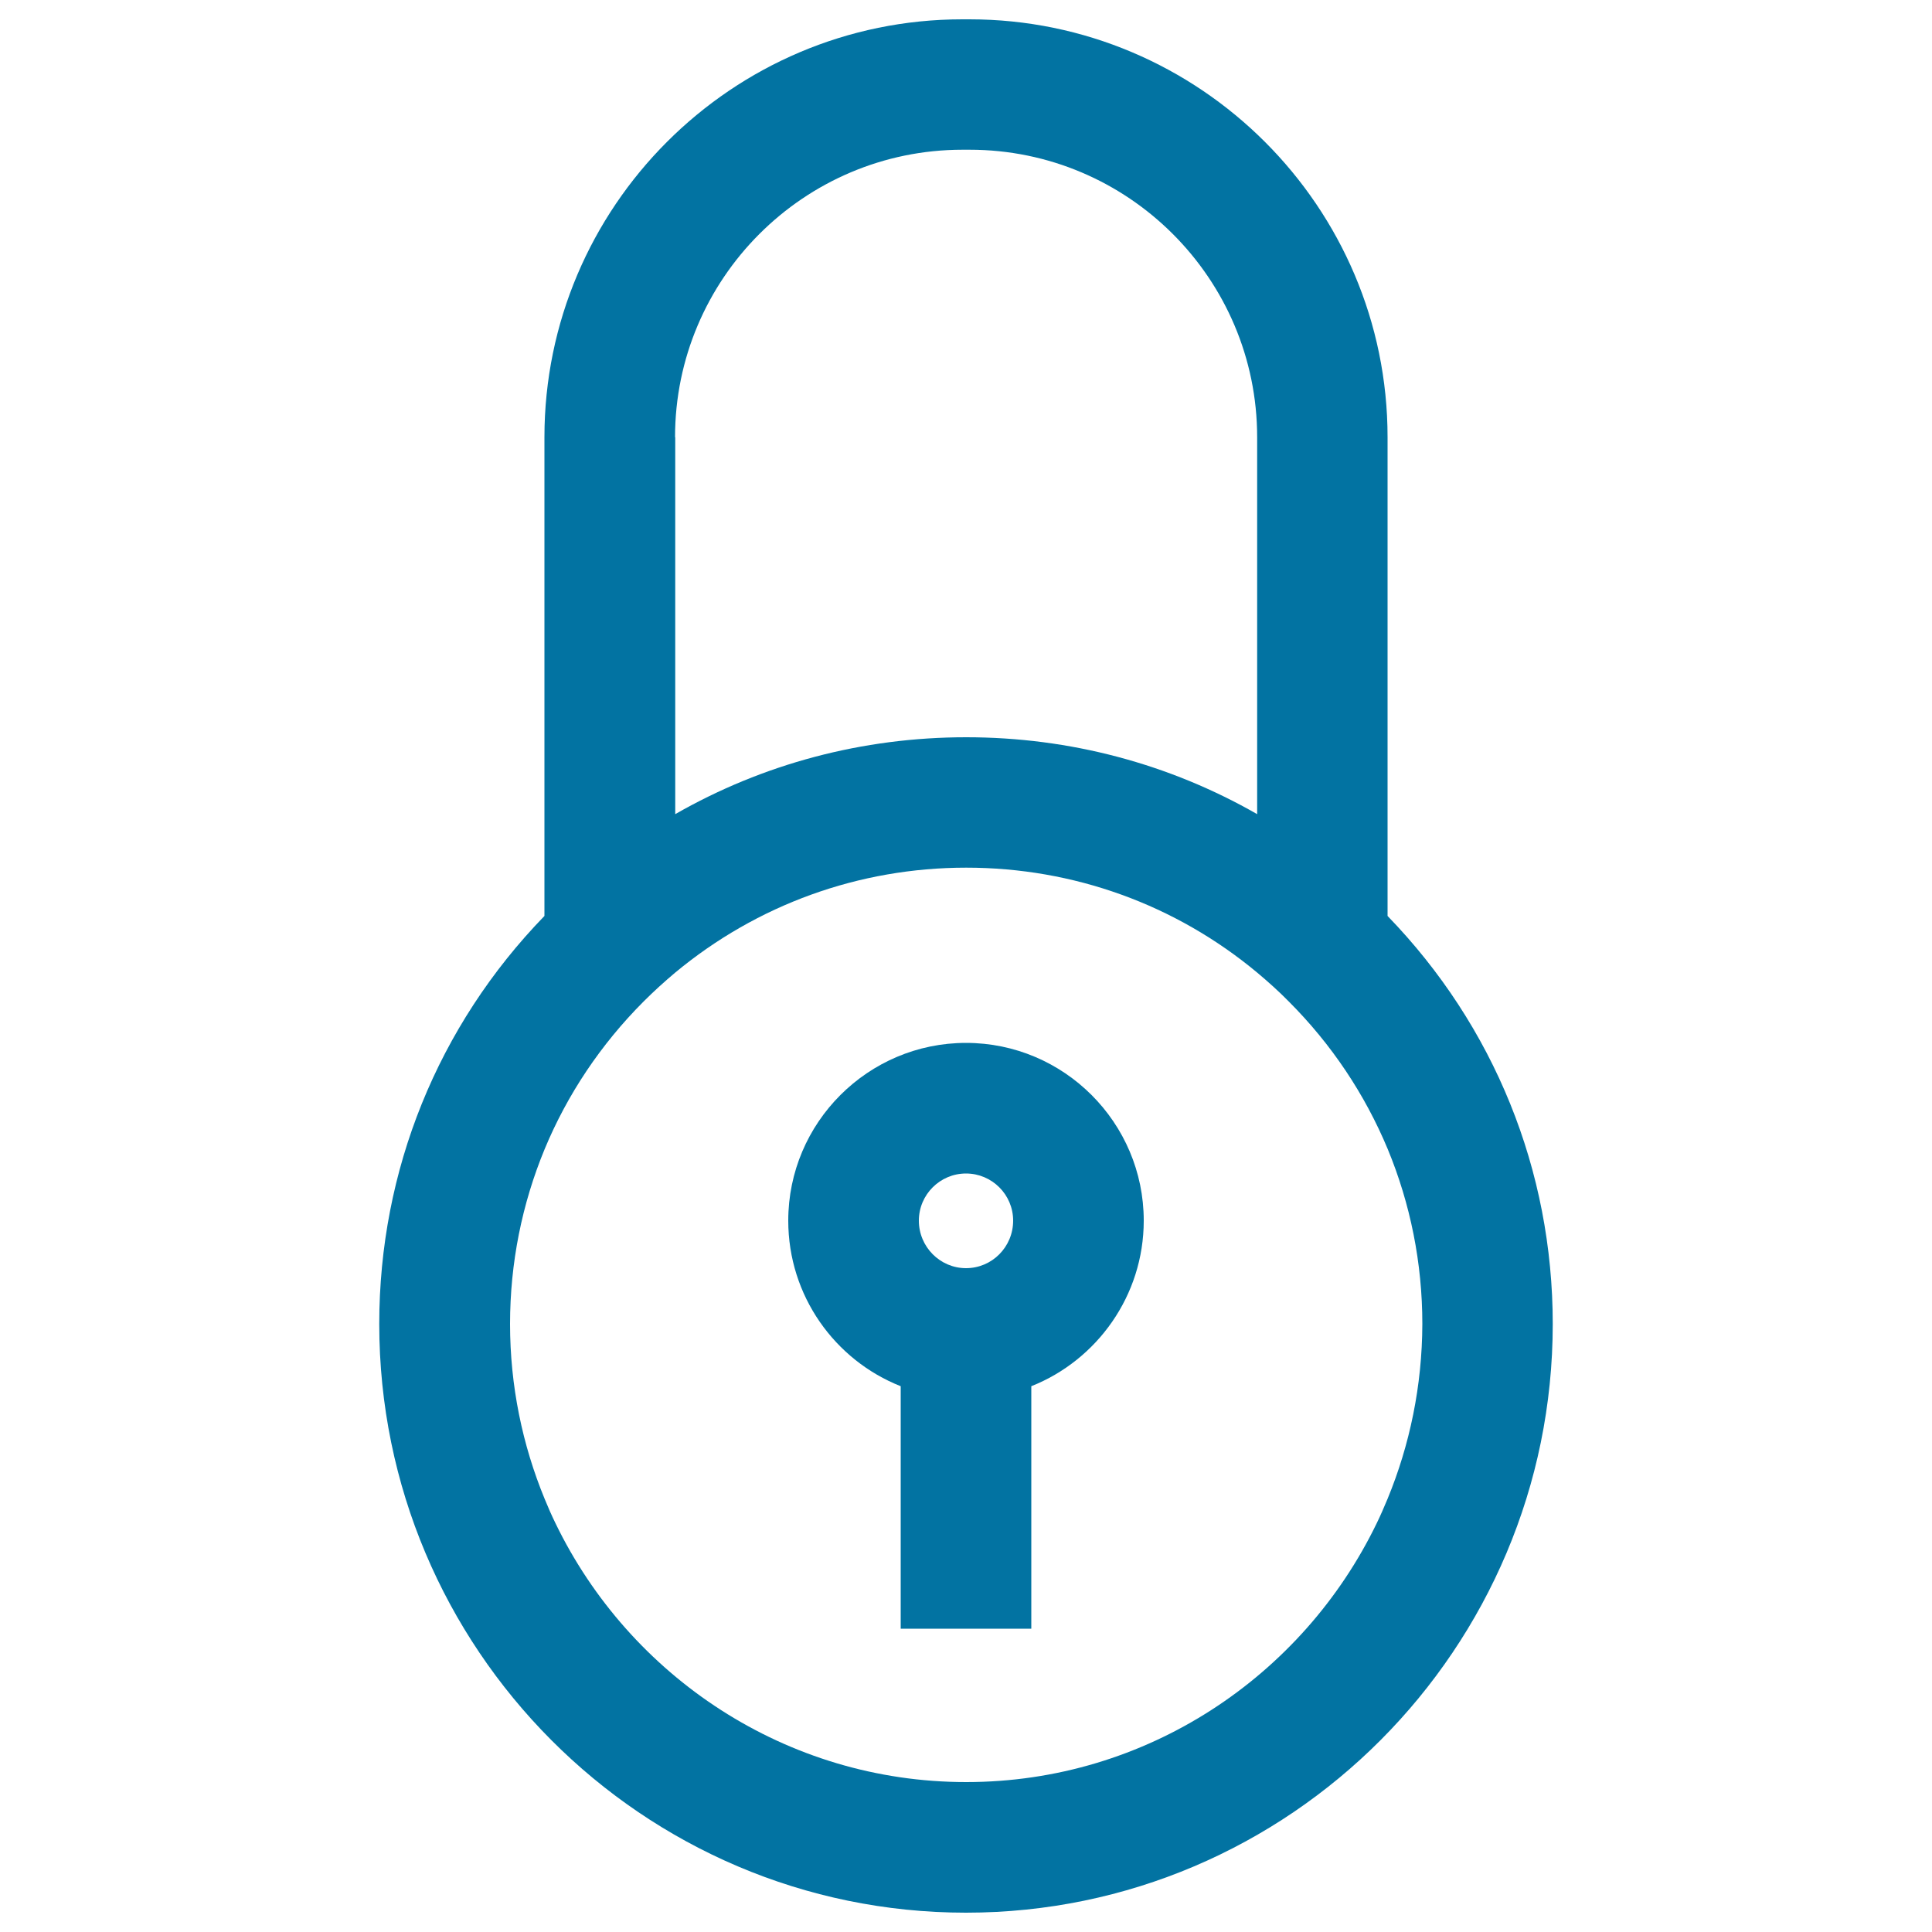
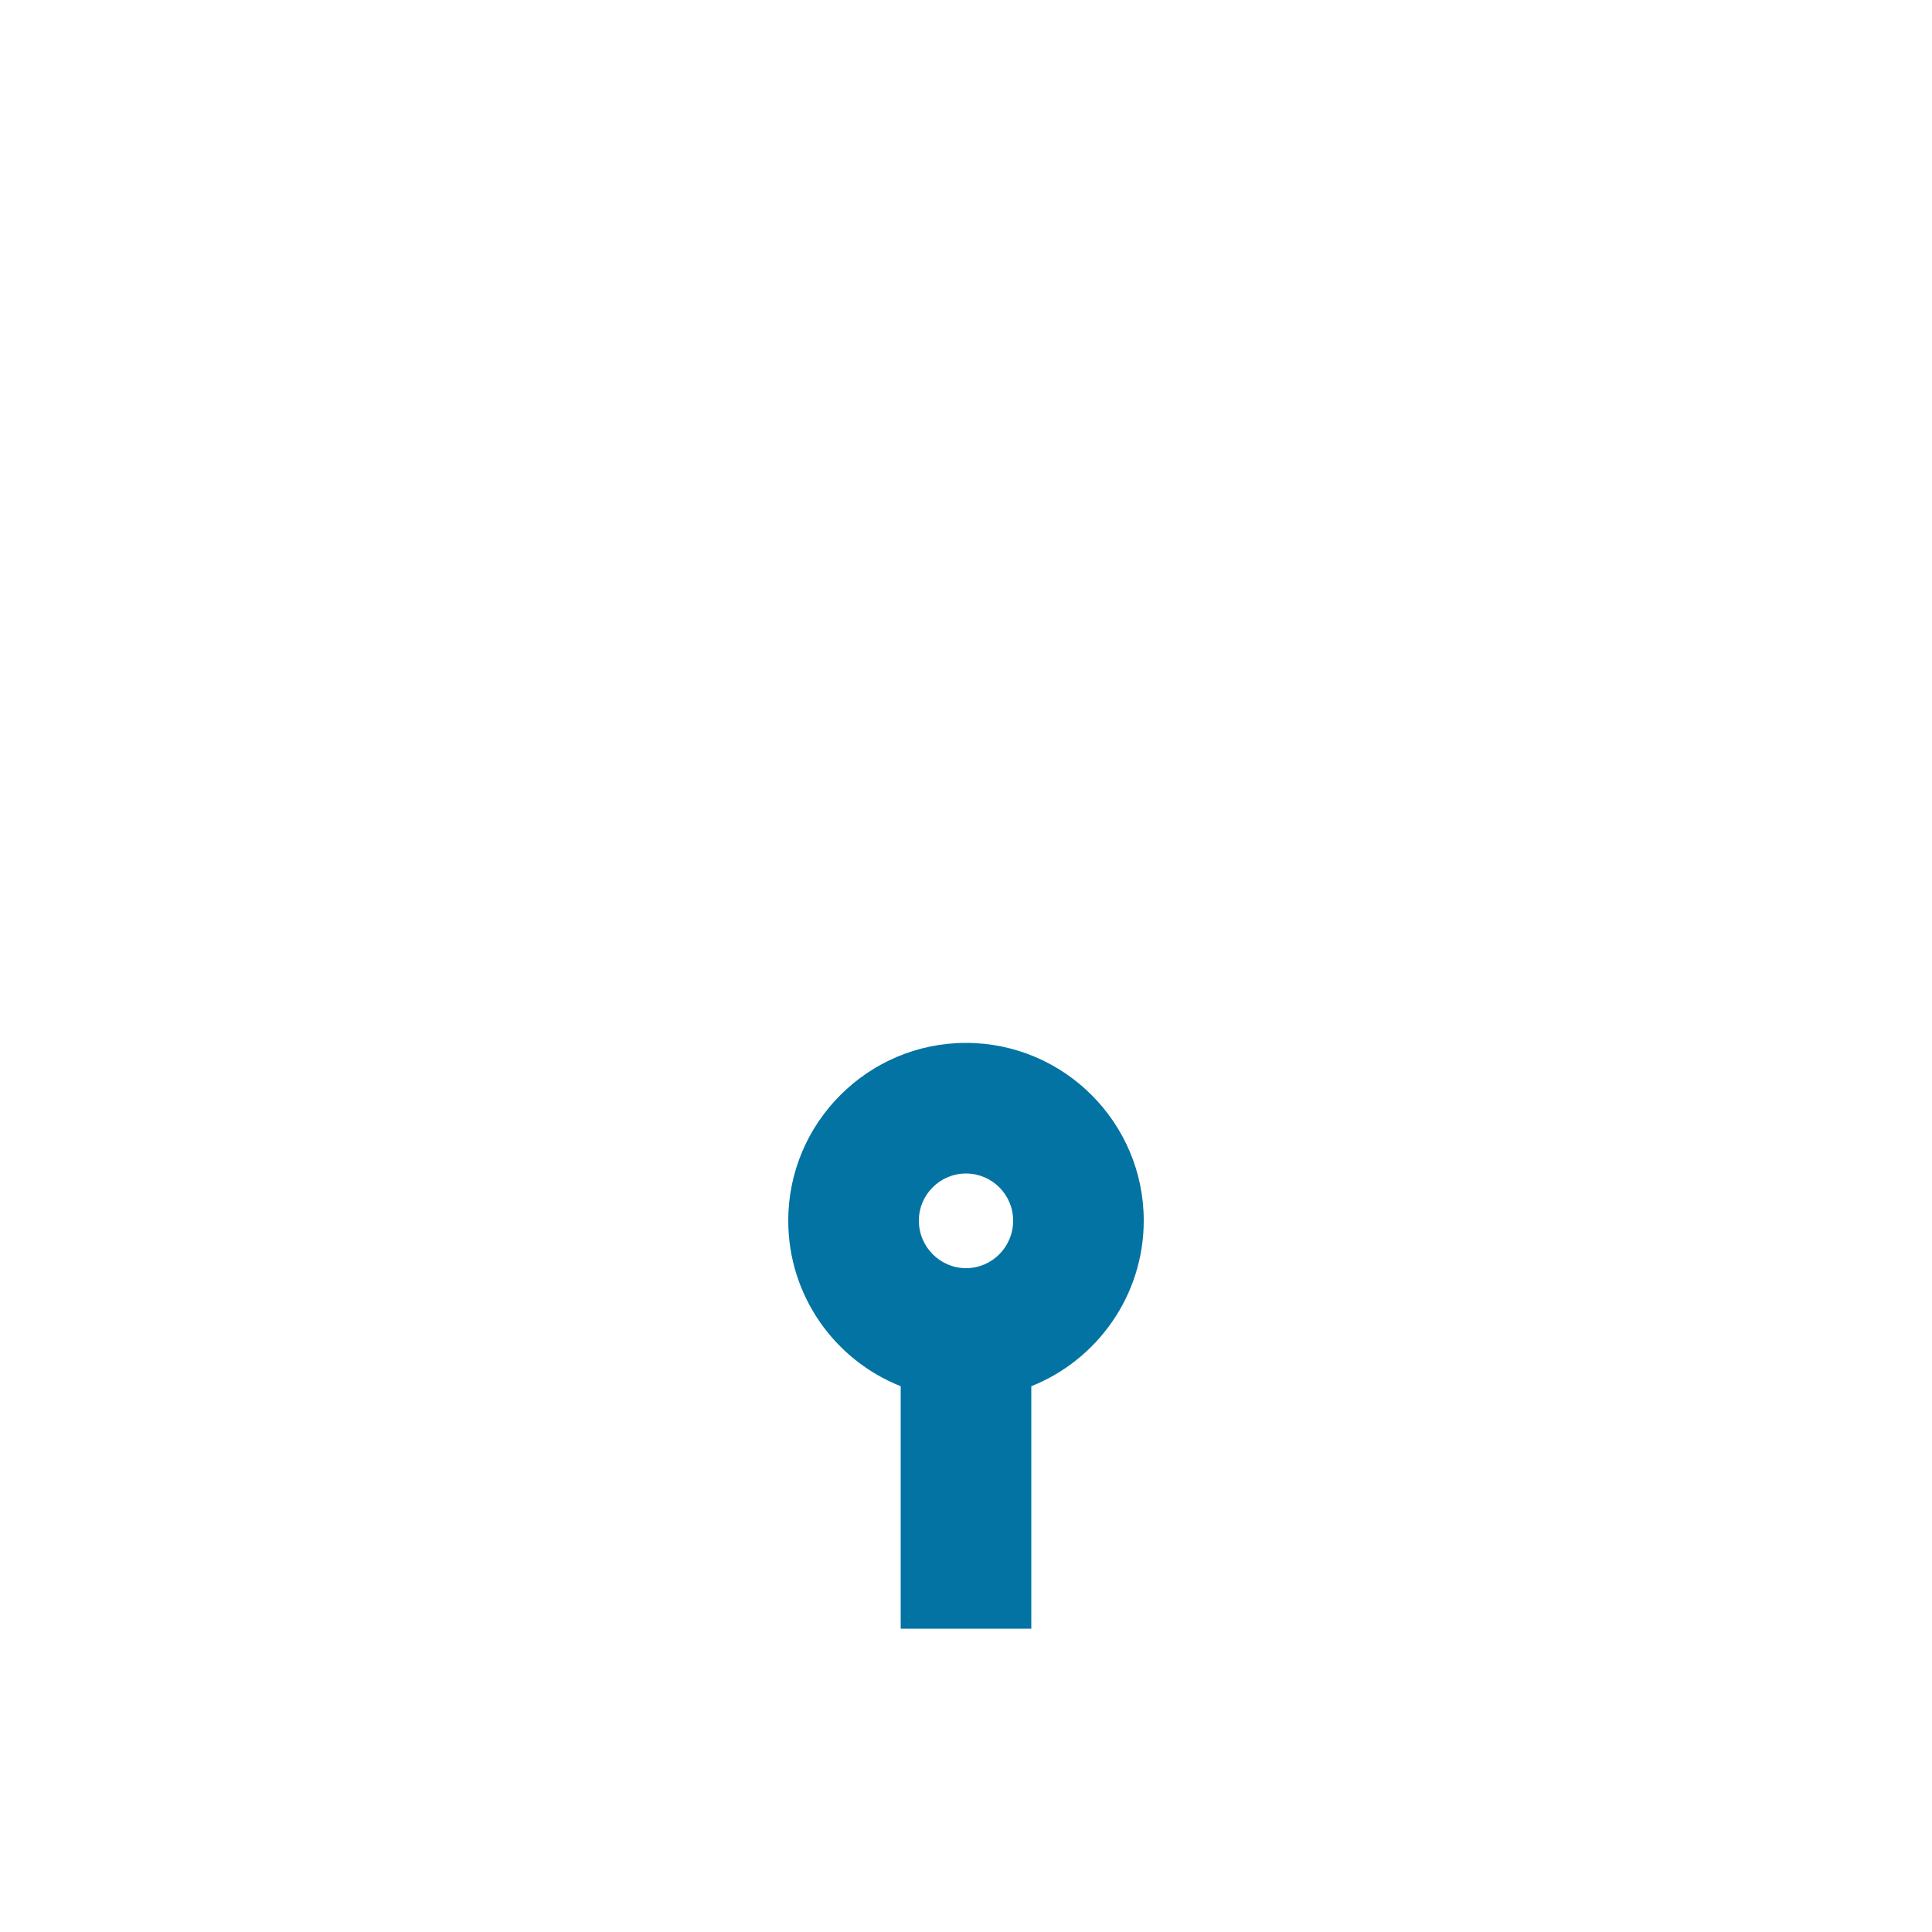
<svg xmlns="http://www.w3.org/2000/svg" viewBox="0 0 1000 1000" style="fill:#0273a2">
  <title>E commerce Locked Rounded Padlock Security Tool SVG icon</title>
  <g>
    <g>
-       <path d="M501.8,10h-3.7c-119.3,0-216.3,97.1-216.3,216.3v247.8c-55.2,56.9-85.5,131.7-85.5,211.2c0,168,136.2,304.7,303.7,304.7c167.4,0,303.7-136.7,303.7-304.7c0-79.5-30.3-154.2-85.5-211.2V226.3C718.2,107.1,621.1,10,501.8,10z M718.2,775.8c-1.8,4.3-3.6,8.5-5.6,12.6c-38.3,79.2-119.2,134-212.5,134s-174.3-54.8-212.6-134c-2-4.1-3.9-8.4-5.6-12.6c-11.5-27.9-17.9-58.5-17.9-90.5c0-31.6,6.2-62.2,17.9-90.5c11.7-28.2,29-54.2,51.3-76.5c5.2-5.2,10.7-10.2,16.3-14.9c42.3-35.1,95-54.3,150.6-54.3s108.3,19.1,150.6,54.3c5.6,4.7,11.1,9.6,16.3,14.9c22.3,22.3,39.5,48.2,51.3,76.5c11.7,28.3,17.9,58.9,17.9,90.5C736.1,717.3,729.7,747.9,718.2,775.8z M349.4,226.3c0-82,66.7-148.8,148.8-148.8h3.7c82,0,148.8,66.7,148.8,148.8v195.1c-45.4-26-96.9-39.8-150.6-39.8c-53.7,0-105.2,13.8-150.6,39.8V226.3z" />
      <path d="M500,539.8c-50.7,0-92,41.3-92,92c0,38.9,24.1,72.2,58.2,85.7v3.3v67.6V843h67.6v-54.6v-67.6v-3.3c34-13.5,58.2-46.9,58.2-85.7C592,581.1,550.7,539.8,500,539.8z M500,607.4c13.4,0,24.4,10.9,24.4,24.4c0,13.6-10.9,24.6-24.4,24.6c-13.4,0-24.4-11-24.4-24.6C475.6,618.3,486.6,607.4,500,607.4z" />
    </g>
  </g>
</svg>